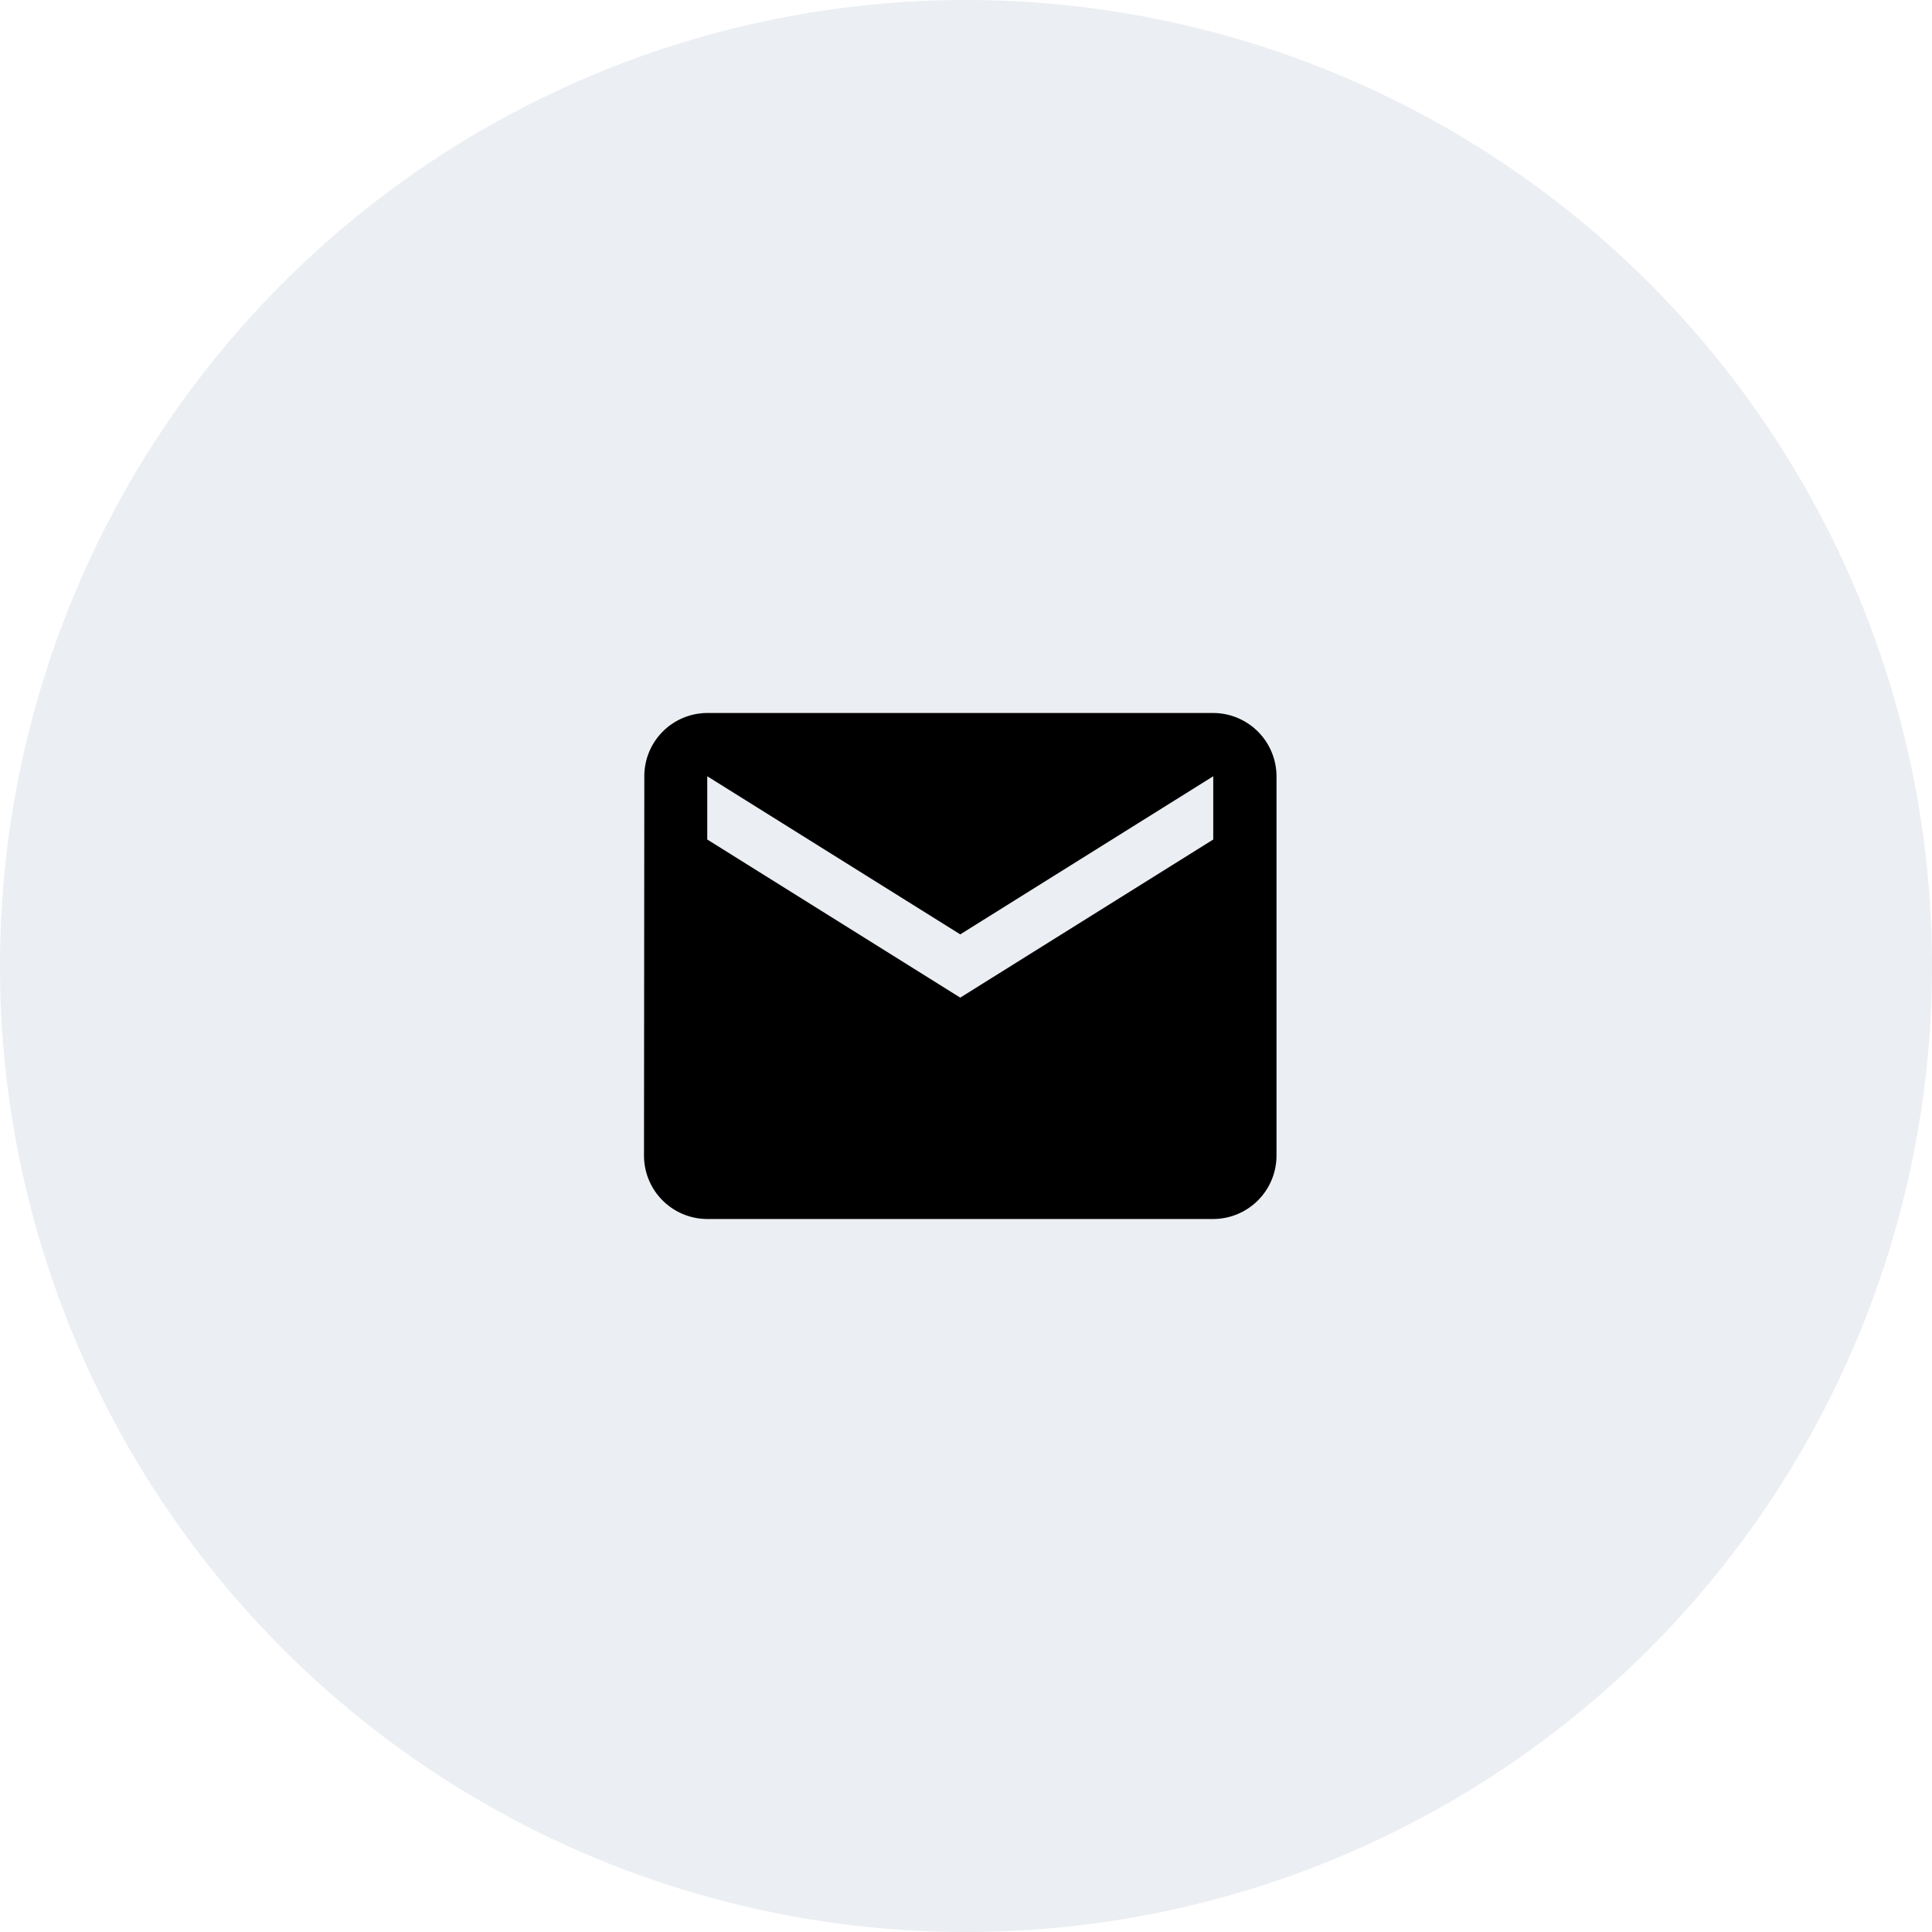
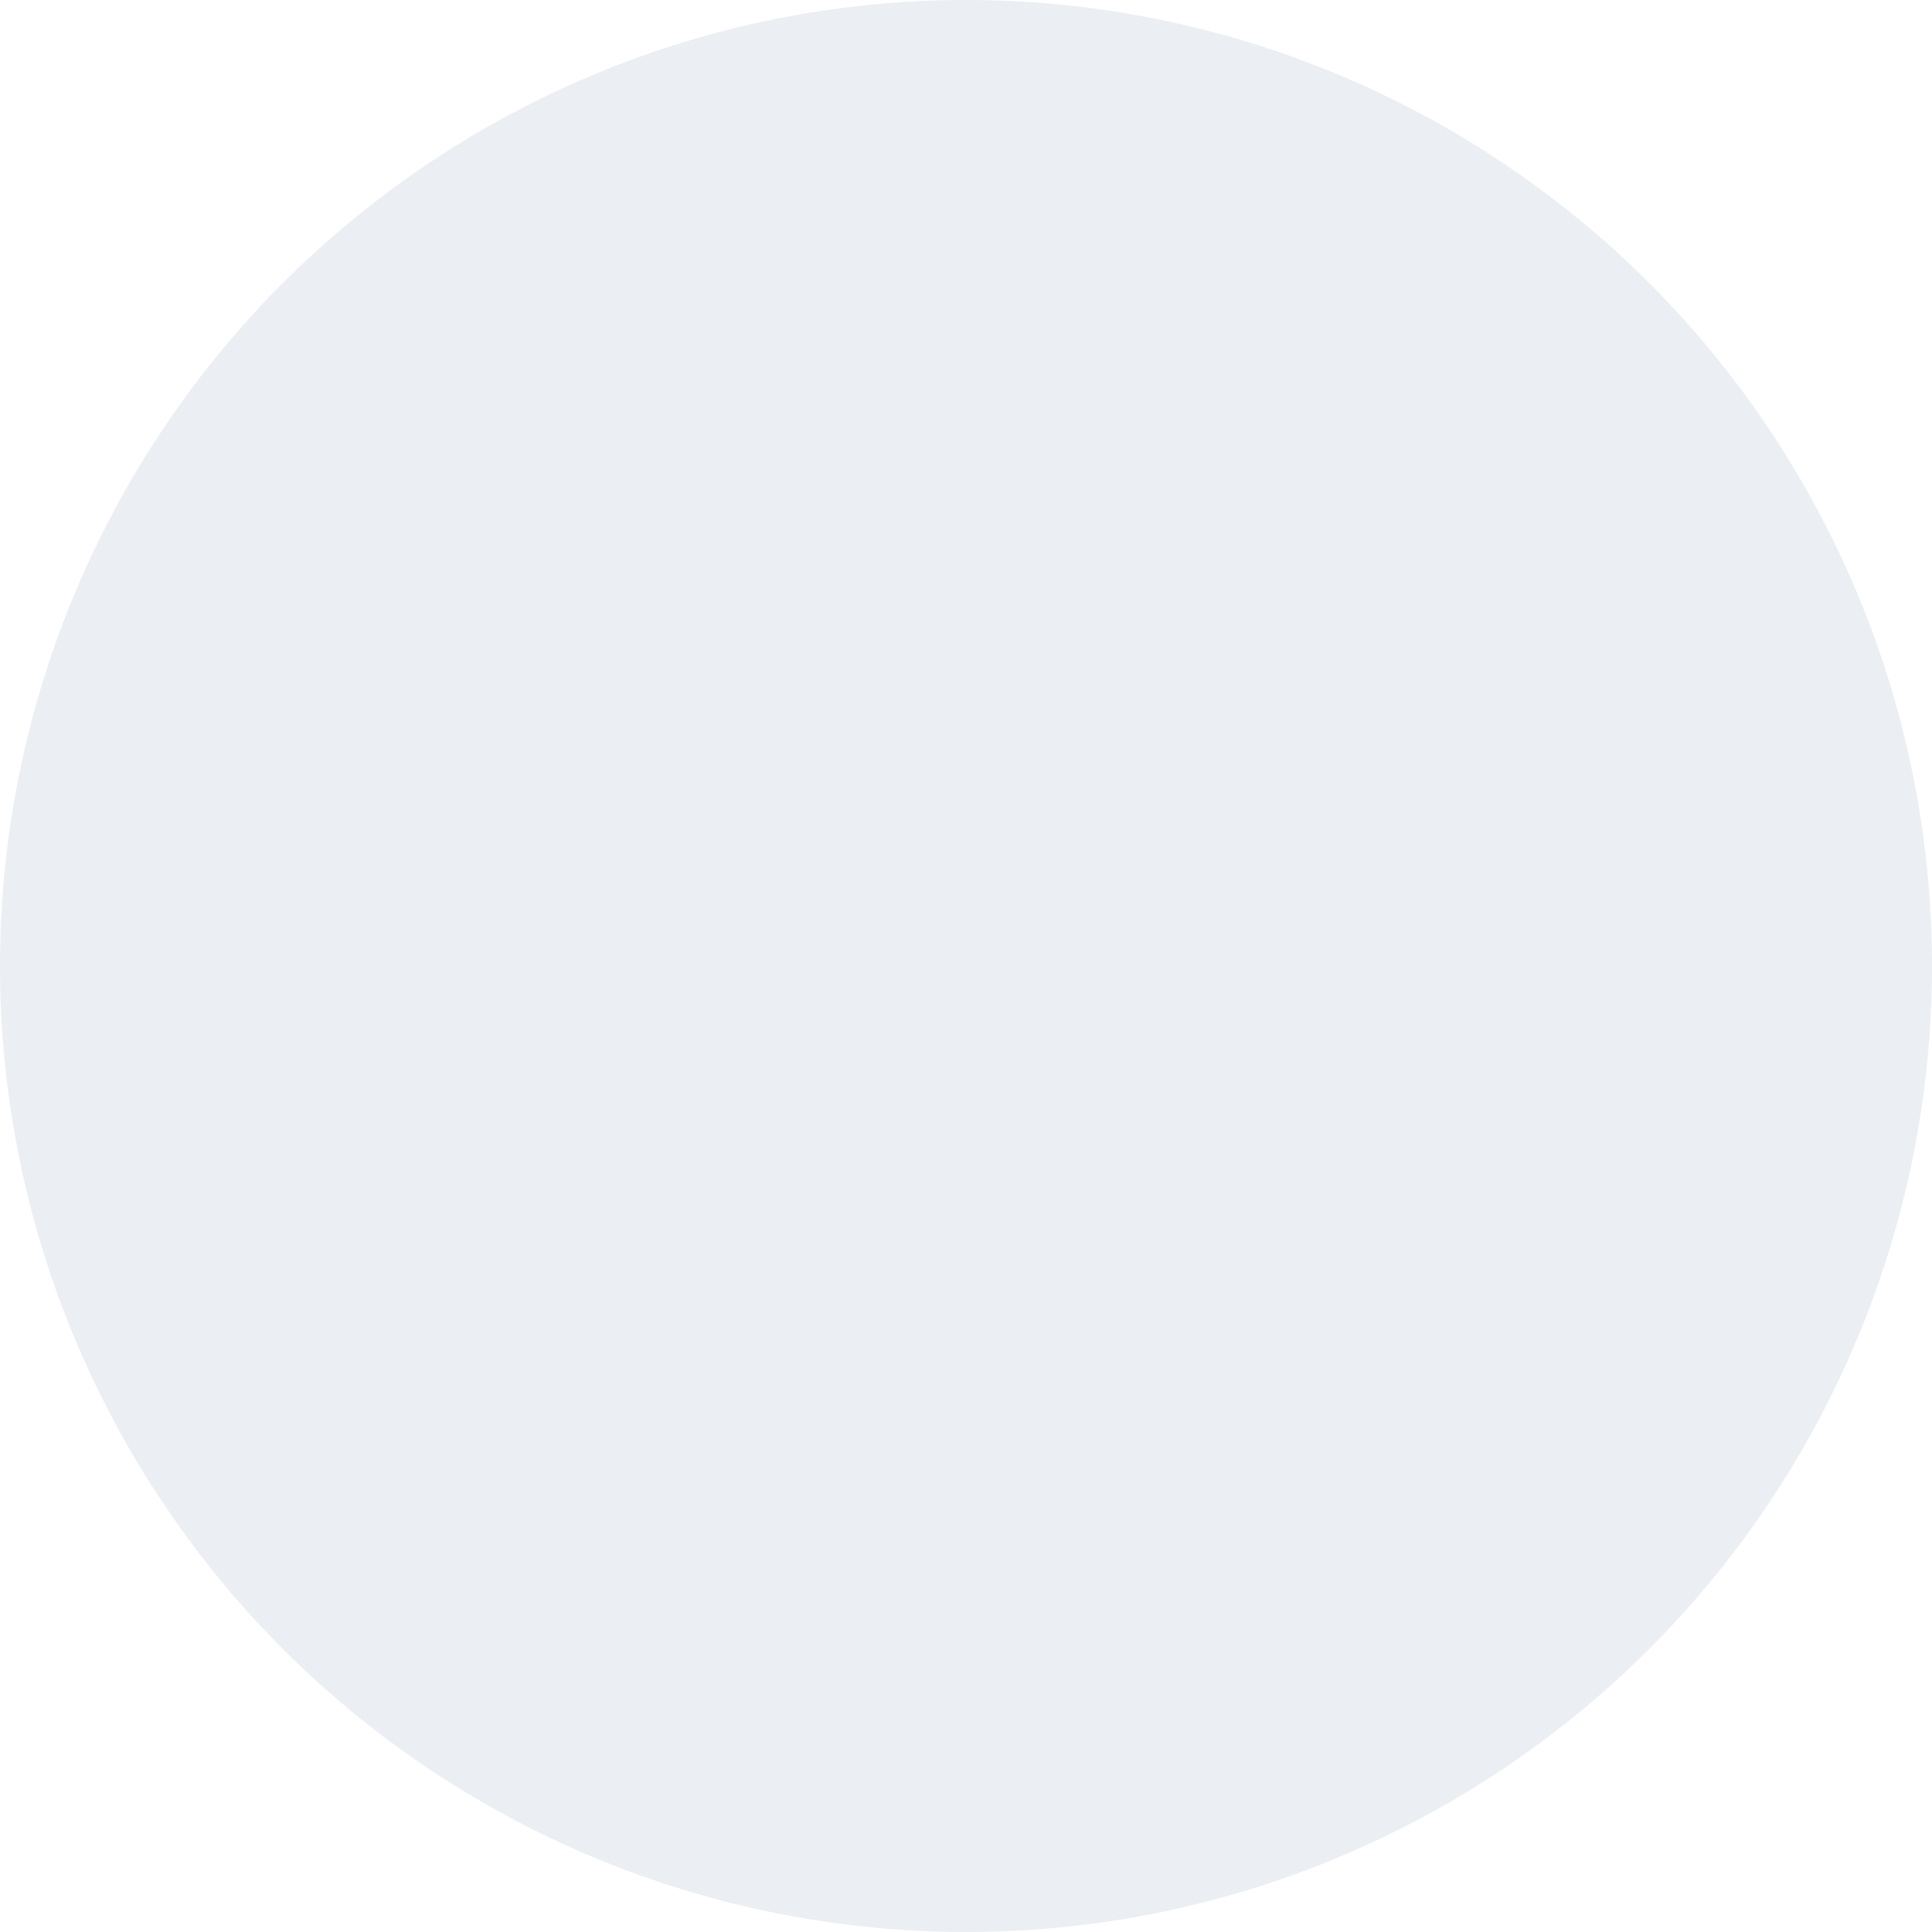
<svg xmlns="http://www.w3.org/2000/svg" width="84" height="84" viewBox="0 0 84 84">
  <g id="mail" transform="translate(-1245 -396)">
    <circle id="Ellipse_7" data-name="Ellipse 7" cx="42" cy="42" r="42" transform="translate(1245 396)" fill="#082658" opacity="0.081" />
-     <path id="Icon_material-email" data-name="Icon material-email" d="M27.75,6h-22A2.746,2.746,0,0,0,3.014,8.75L3,25.25A2.758,2.758,0,0,0,5.75,28h22a2.758,2.758,0,0,0,2.75-2.75V8.75A2.758,2.758,0,0,0,27.75,6Zm0,5.5-11,6.875L5.75,11.5V8.75l11,6.875,11-6.875Z" transform="translate(1270 421)" />
  </g>
</svg>